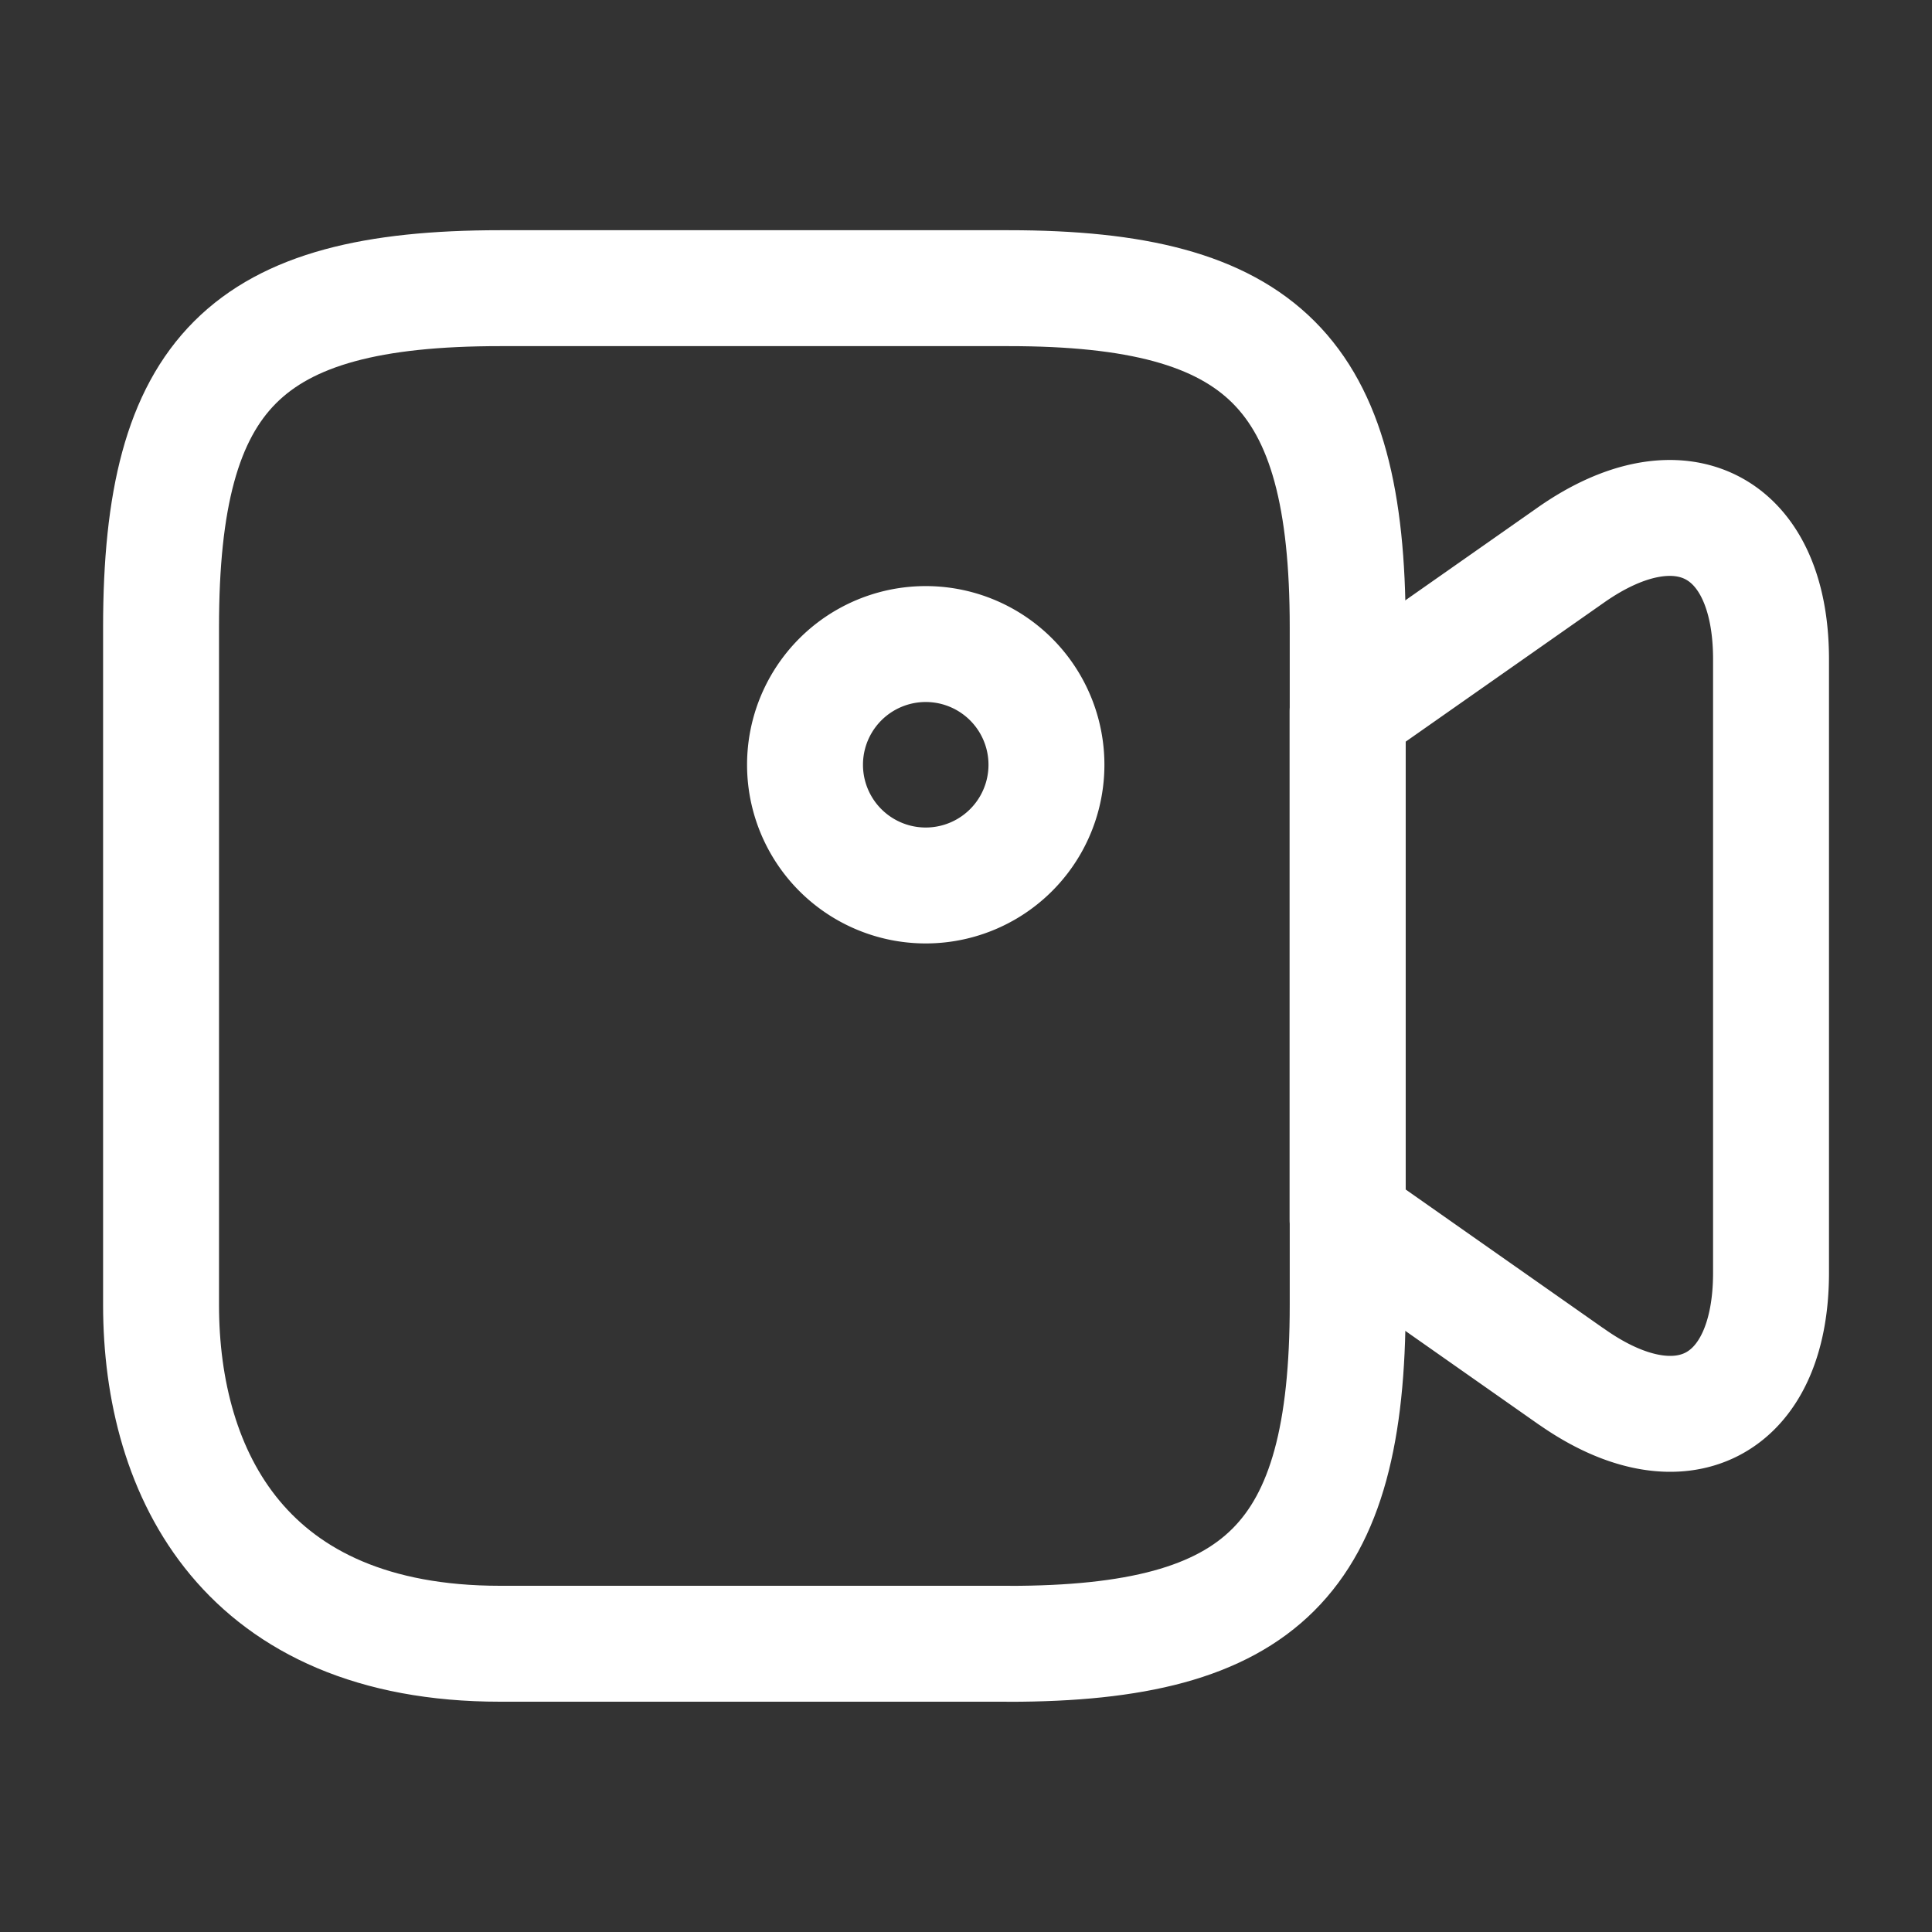
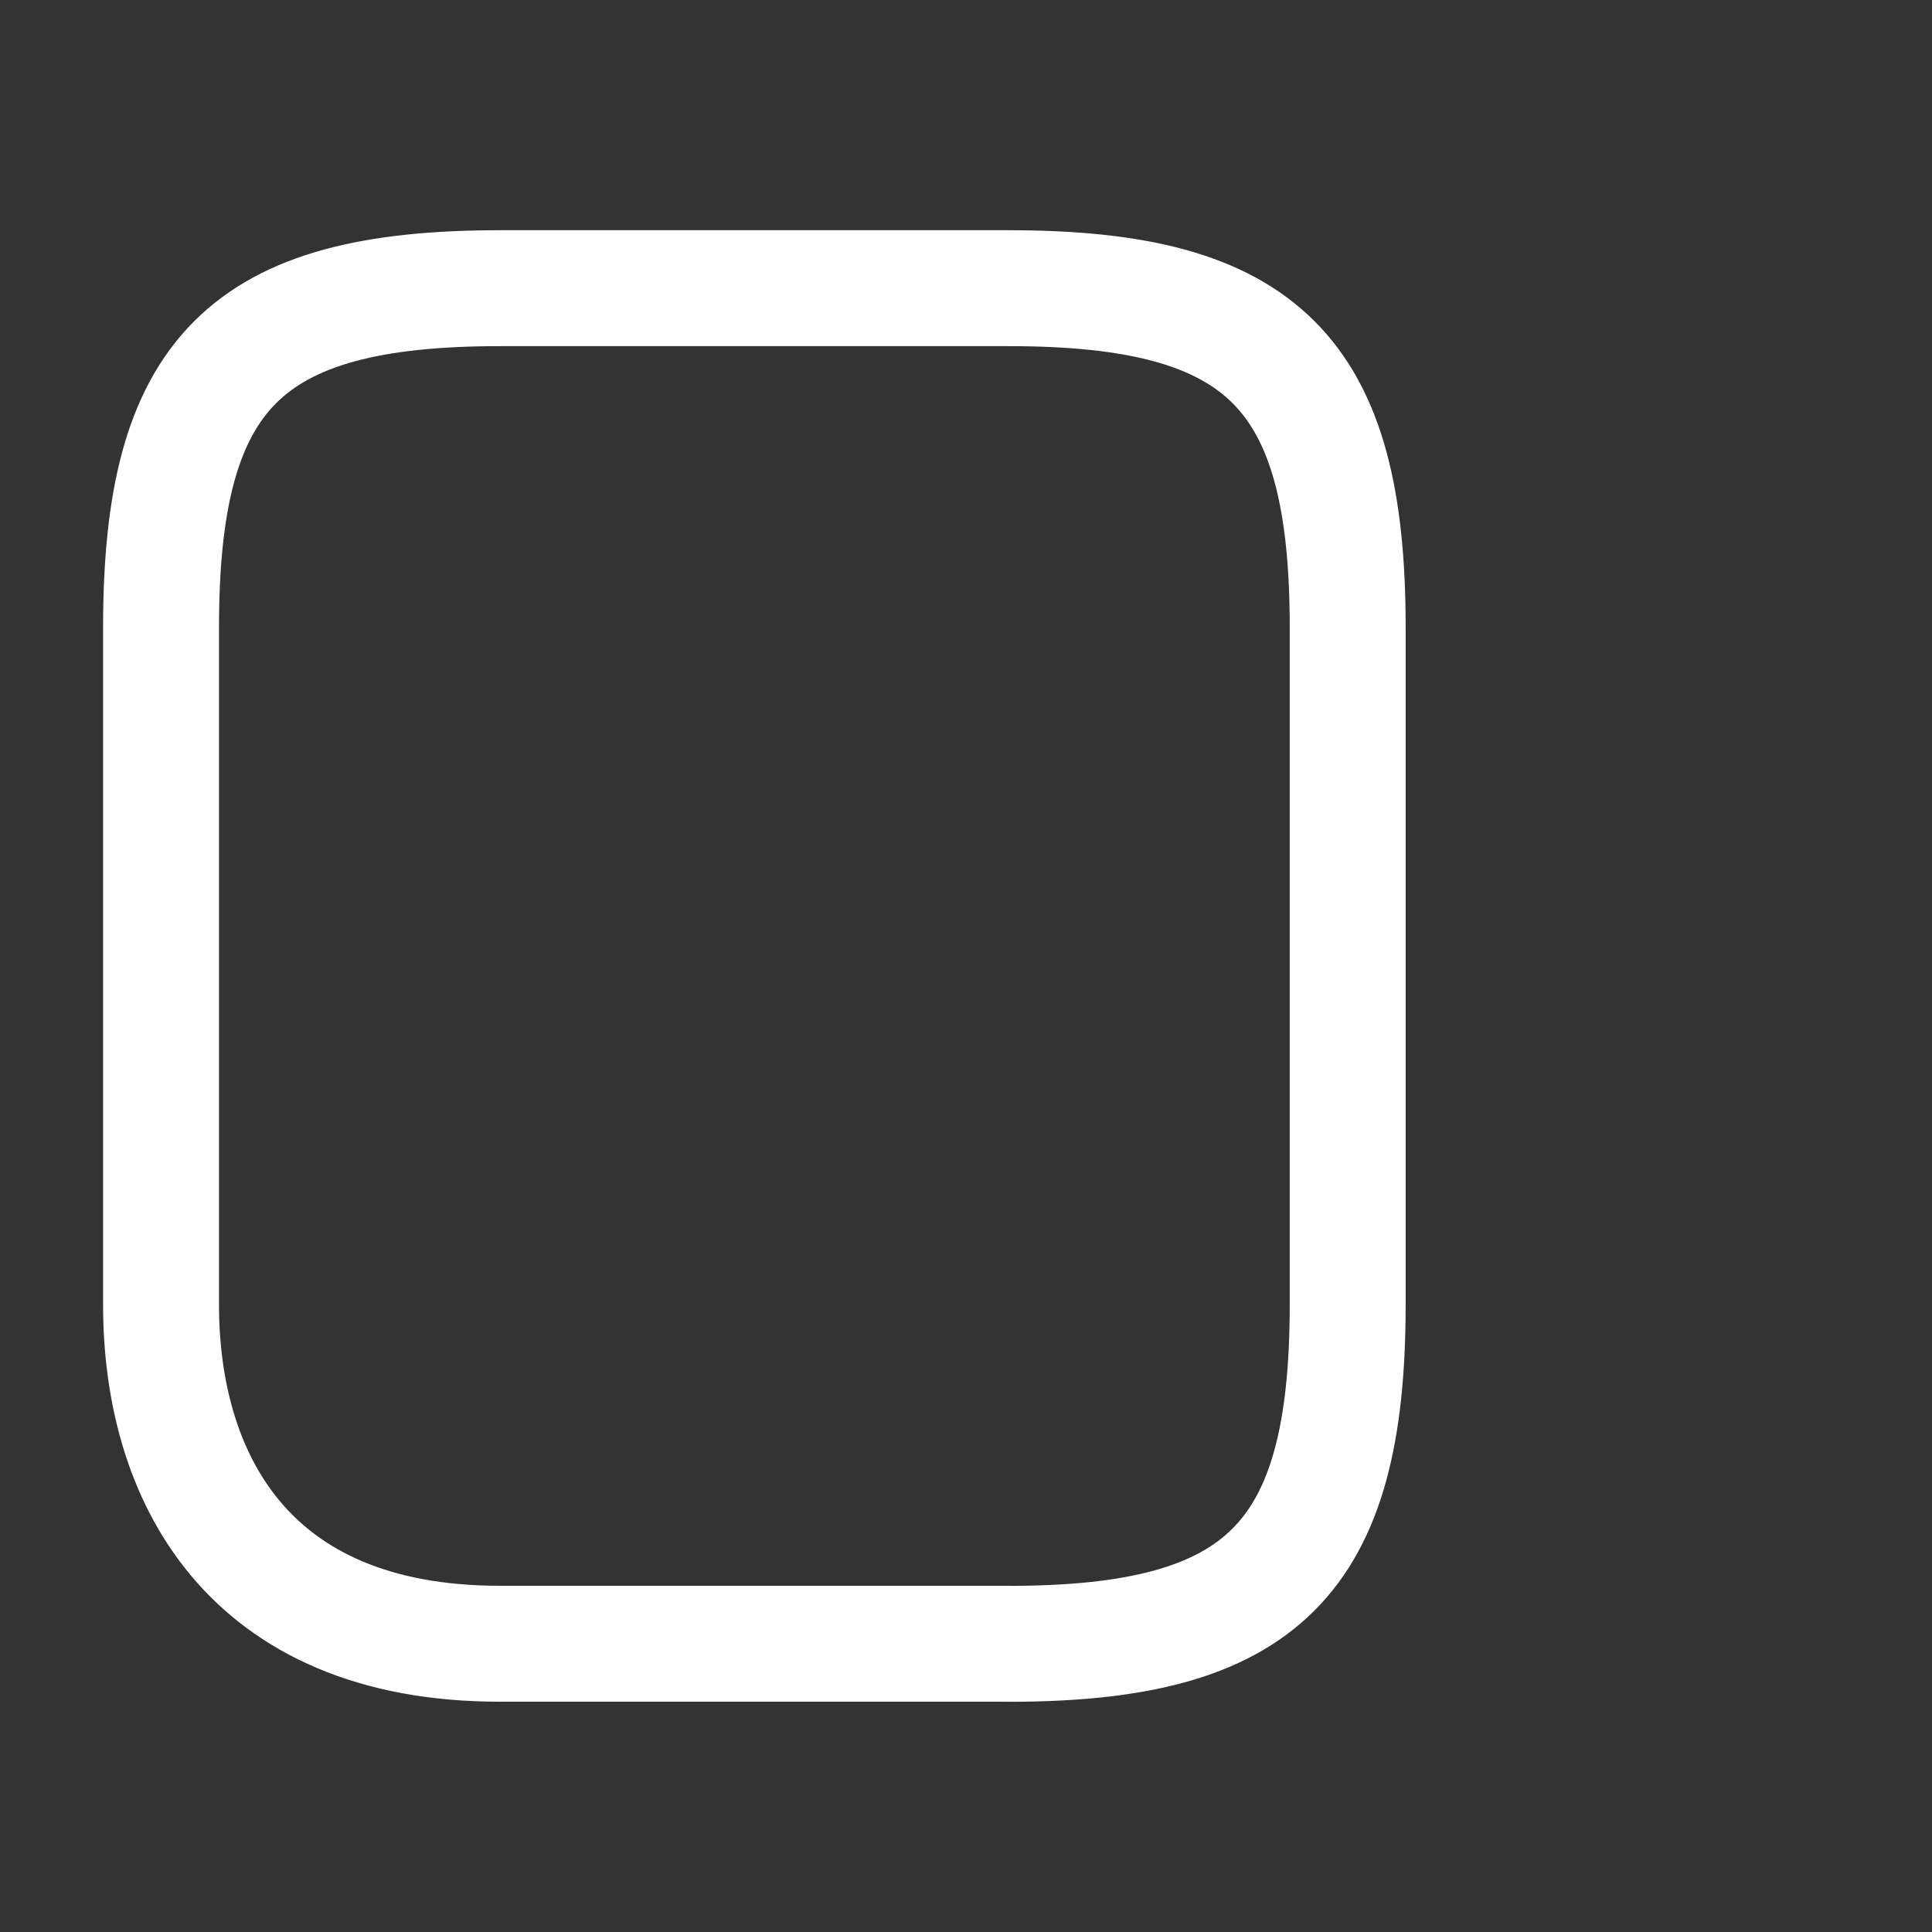
<svg xmlns="http://www.w3.org/2000/svg" aria-hidden="true" width="25" height="25" fill="none">
  <rect width="100%" height="100%" fill="#333333" stroke="none" />
  <path d="M13.052 21.27H6.47c-3.292 0-4.386-2.187-4.386-4.385v-8.77c0-3.292 1.094-4.386 4.386-4.386h6.583c3.292 0 4.386 1.094 4.386 4.386v8.77c0 3.292-1.105 4.386-4.386 4.386Z" stroke="#fff" stroke-width="1.5" stroke-linecap="round" stroke-linejoin="round" />
-   <path d="m20.333 17.813-2.895-2.032V9.208l2.895-2.03c1.417-.99 2.584-.386 2.584 1.353v7.938c0 1.74-1.167 2.343-2.584 1.343Zm-8.354-6.355a1.562 1.562 0 1 0 0-3.124 1.562 1.562 0 0 0 0 3.124Z" stroke="#fff" stroke-width="1.5" stroke-linecap="round" stroke-linejoin="round" />
</svg>